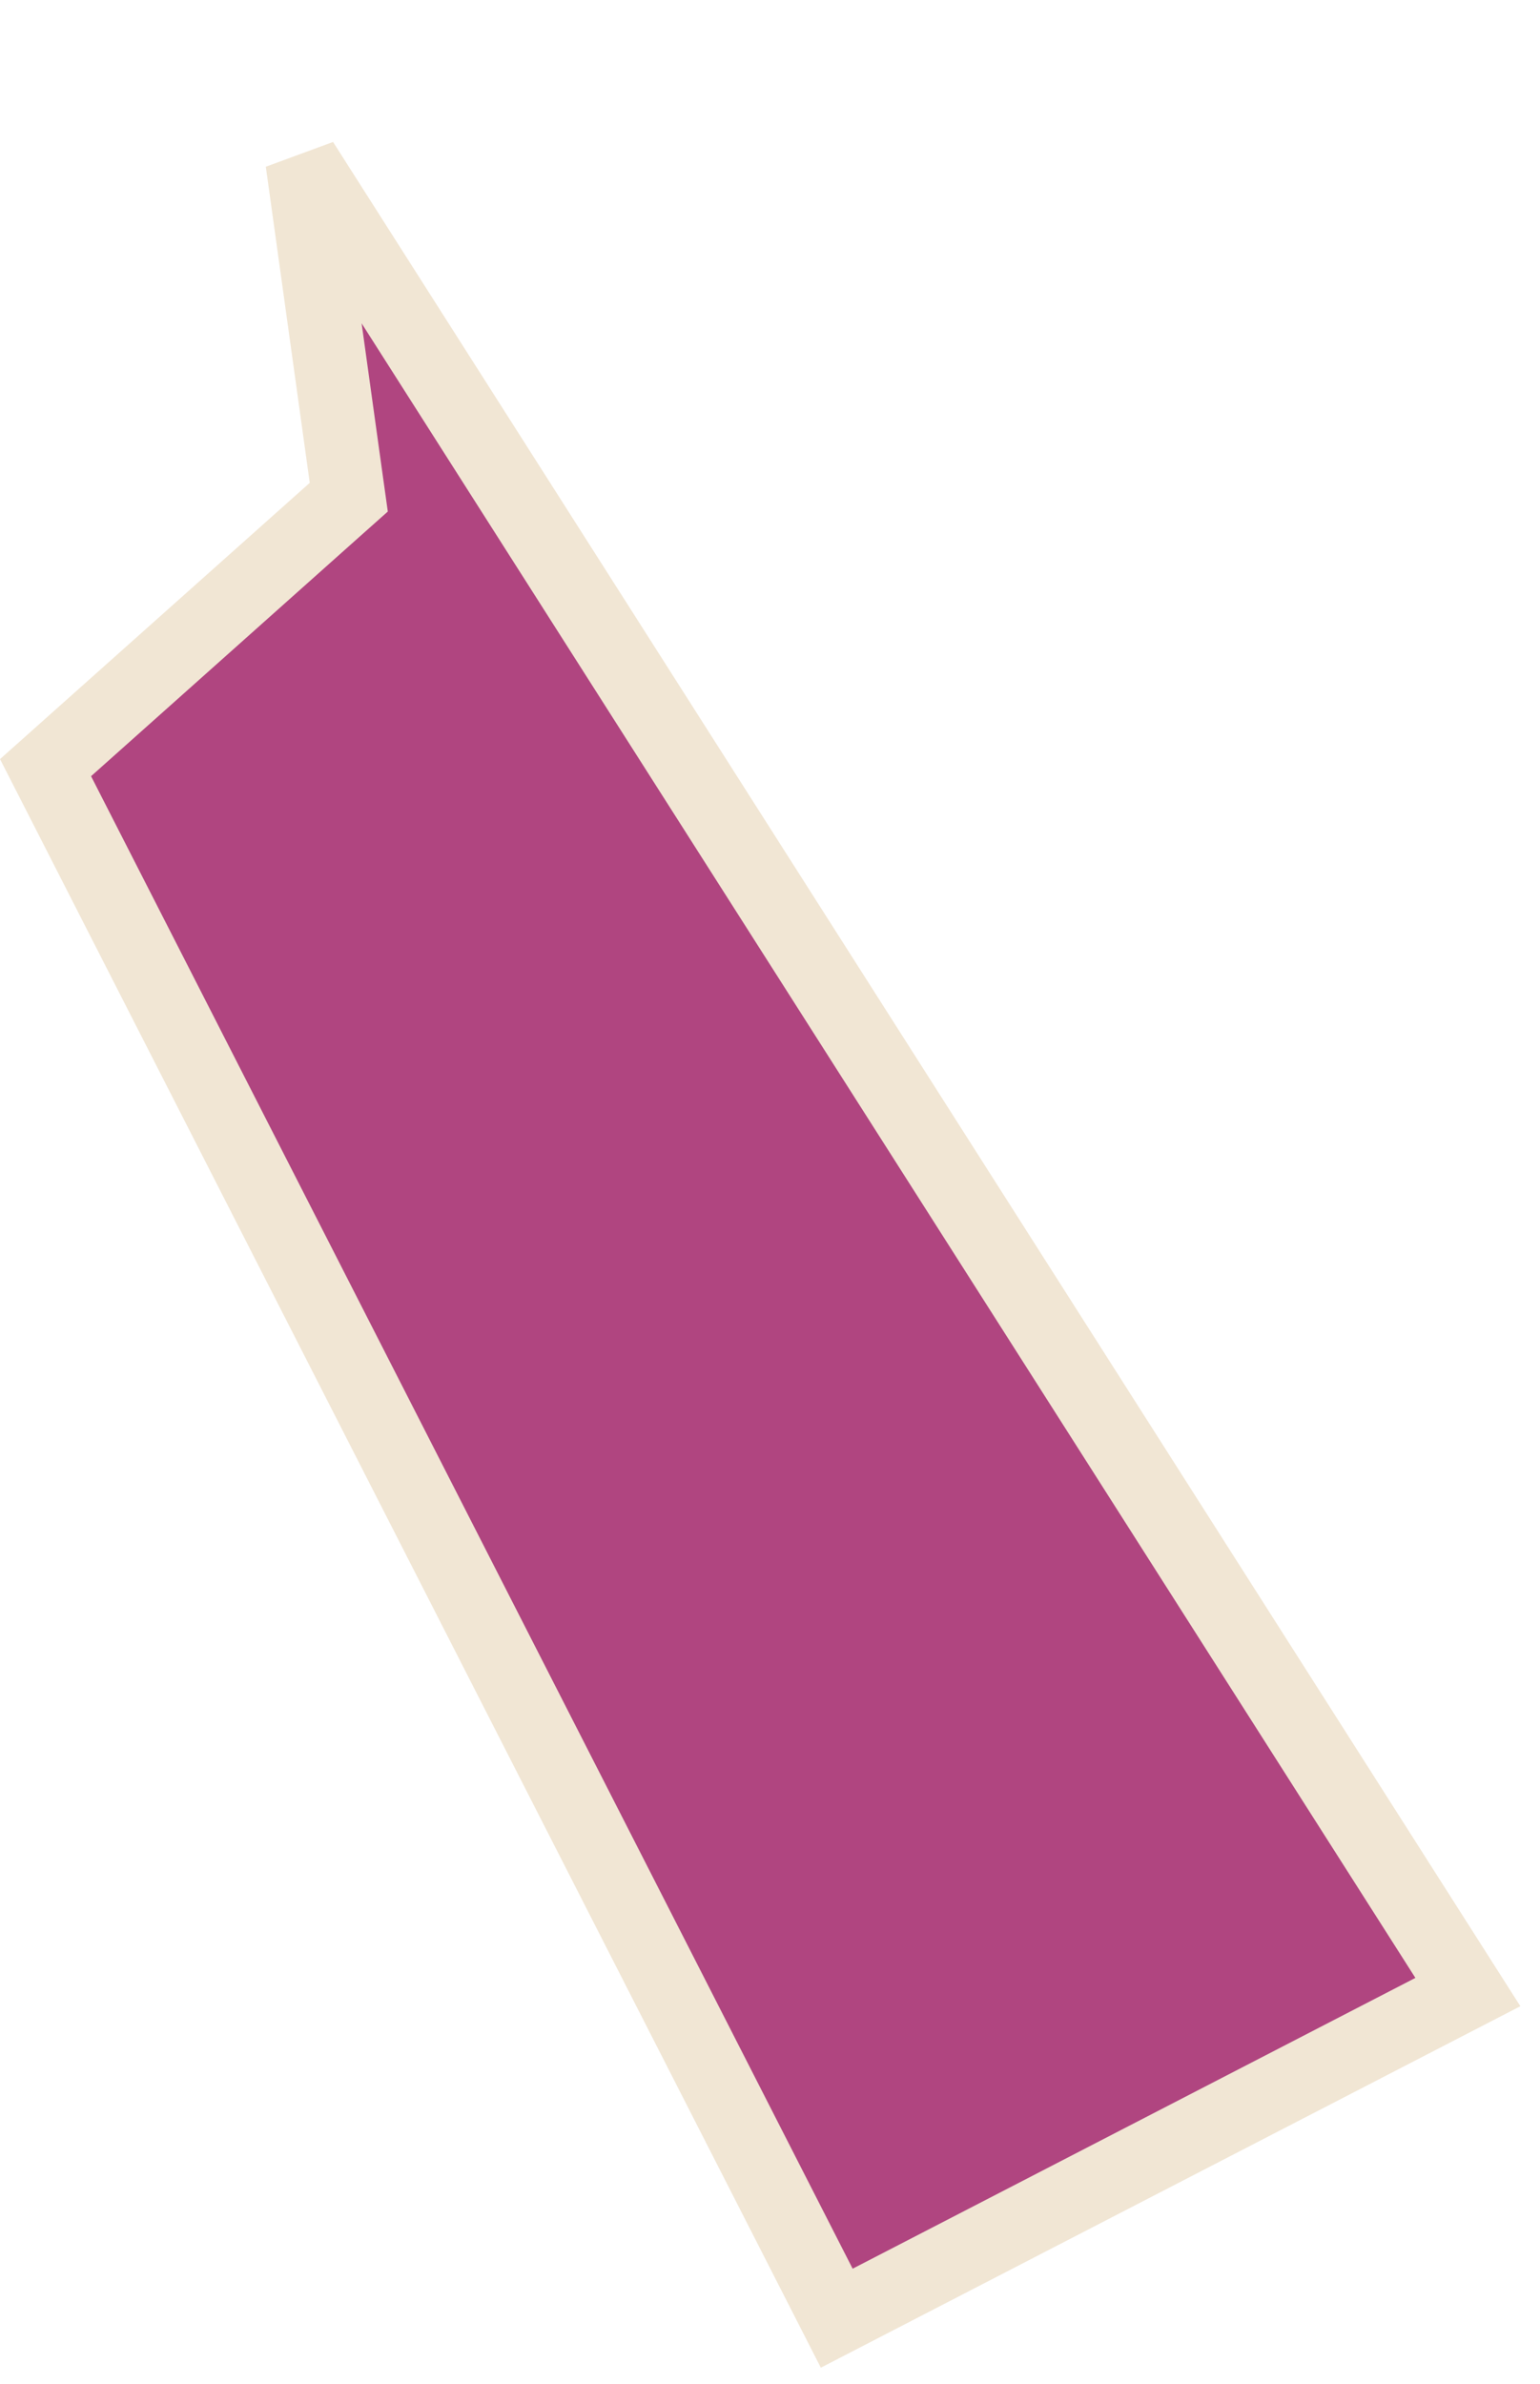
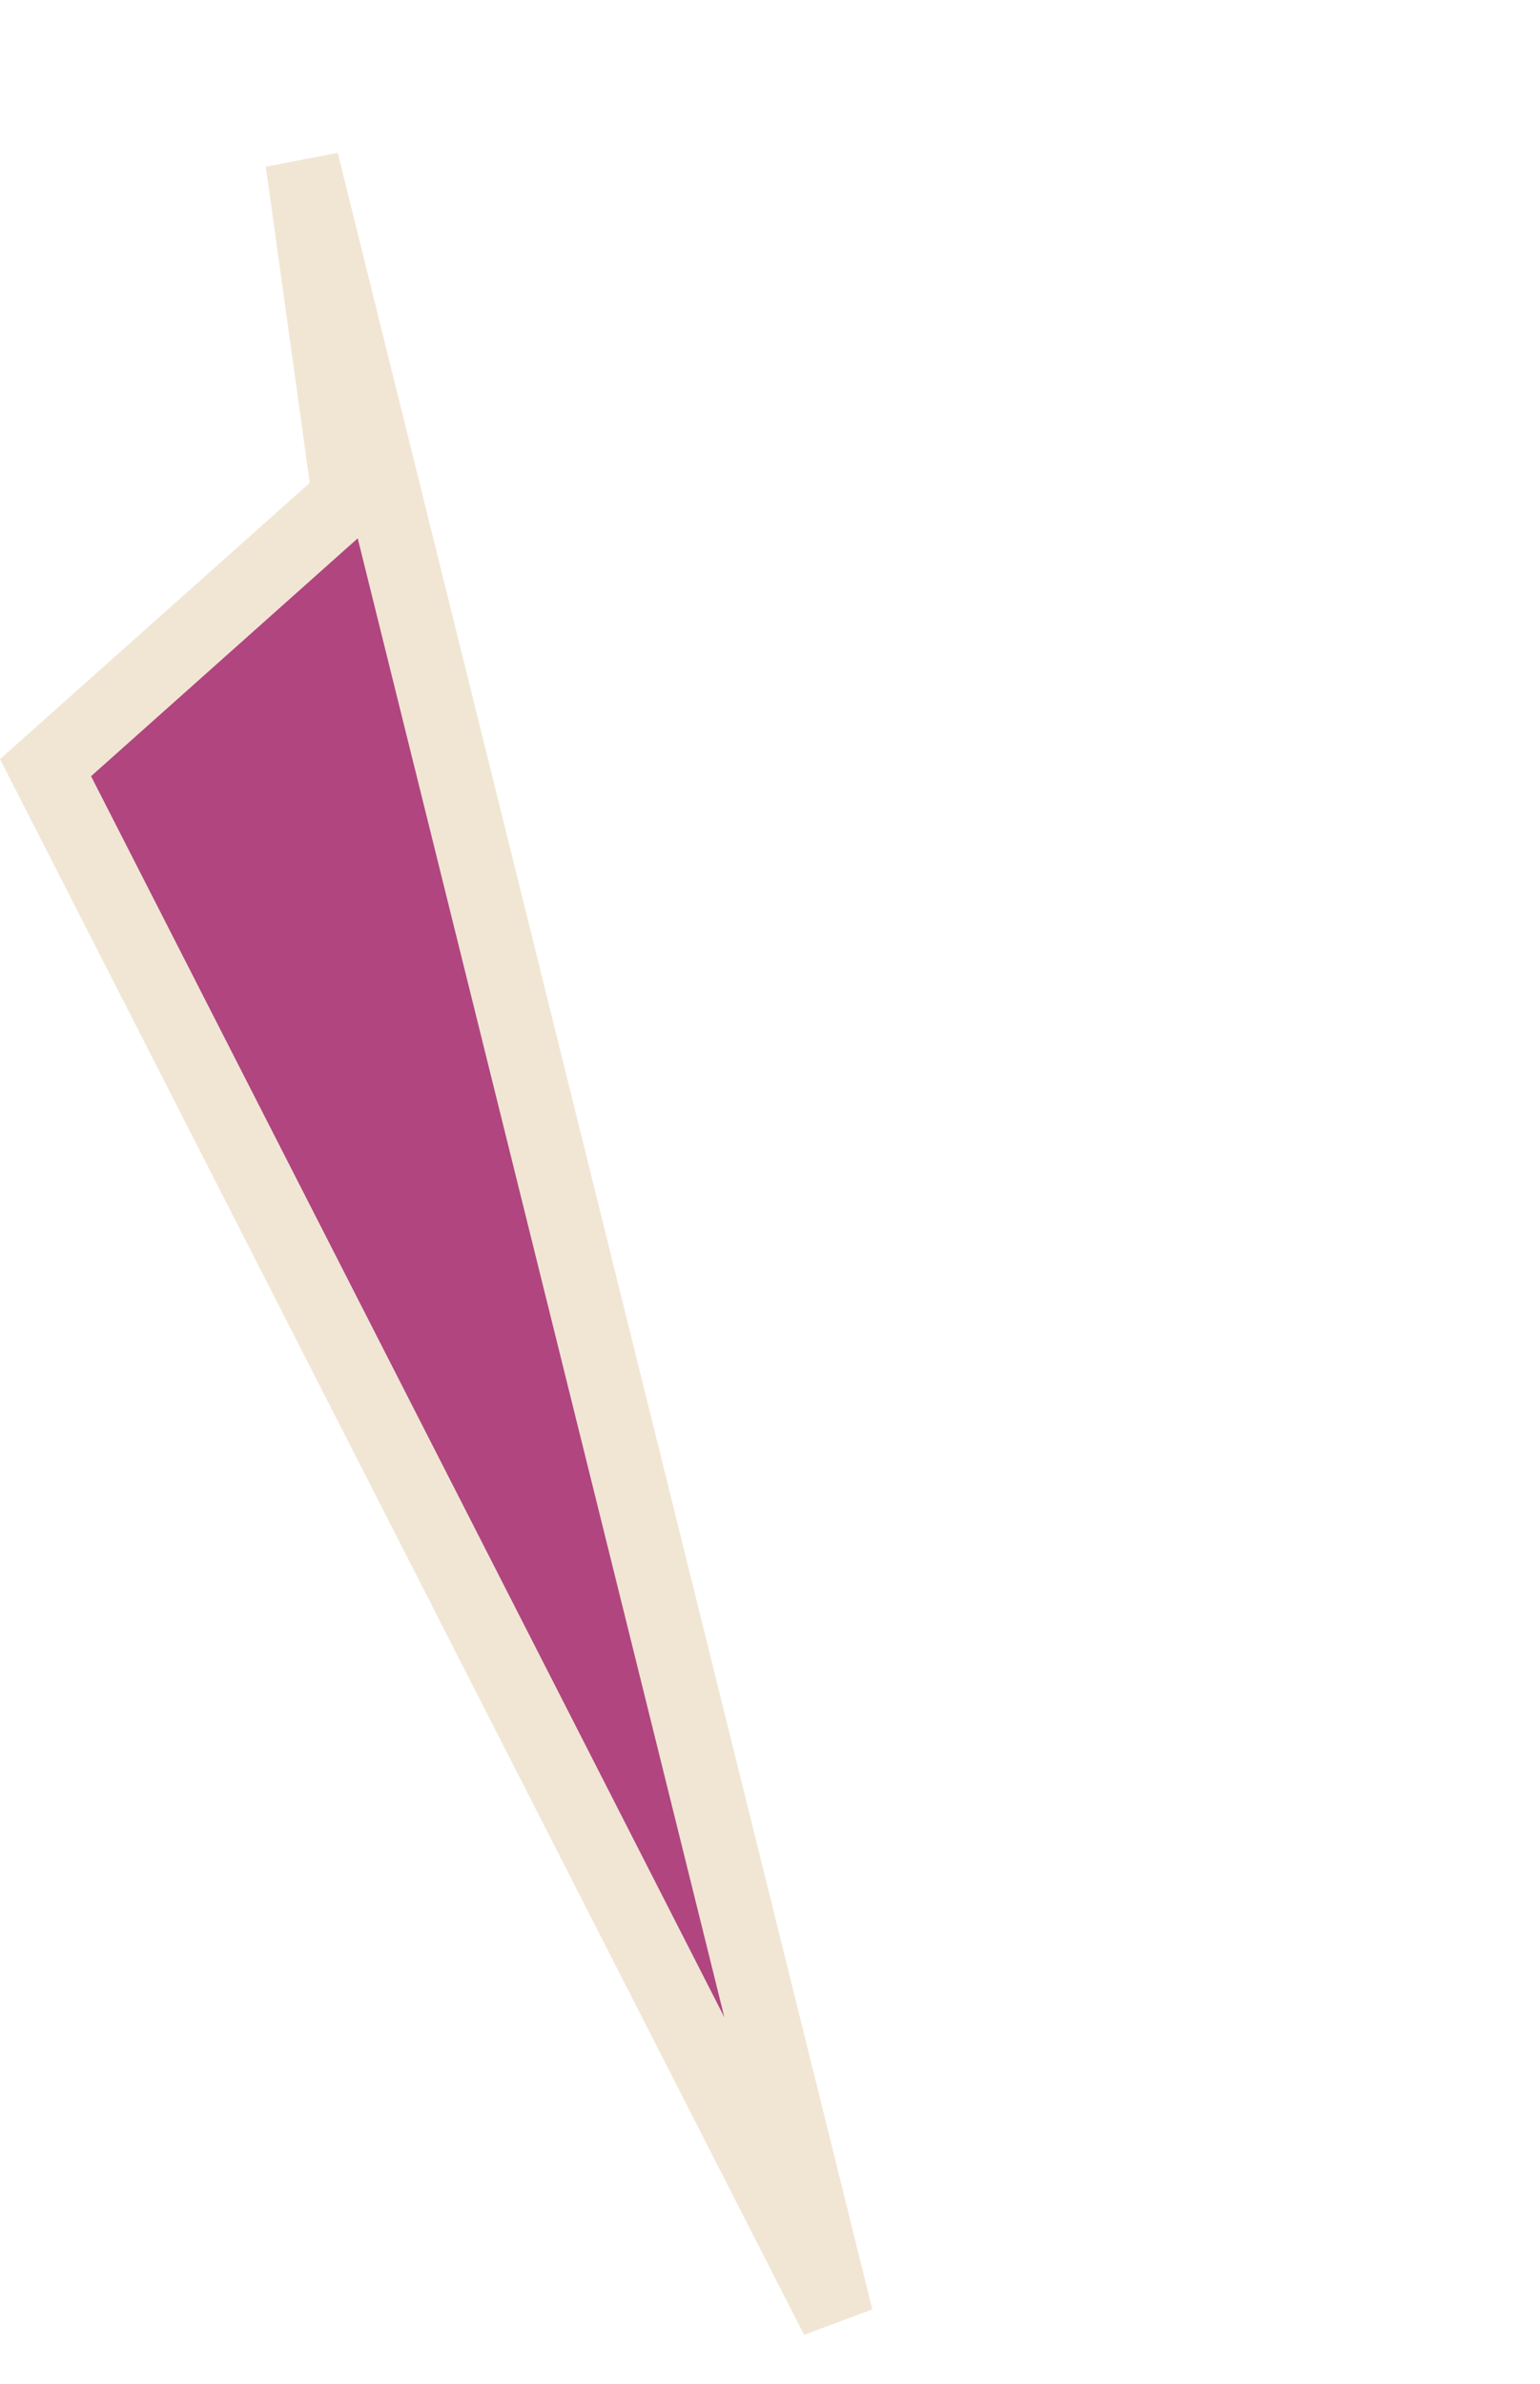
<svg xmlns="http://www.w3.org/2000/svg" width="42" height="65" viewBox="0 0 42 65" fill="none">
-   <path d="M9.438 13.027L8.24 4.408L40.033 54.313L22.82 63.205L1.242 20.93L9.113 13.911L9.512 13.556L9.438 13.027Z" fill="#B04580" stroke="#F1E6D4" stroke-width="2" />
+   <path d="M9.438 13.027L8.24 4.408L22.82 63.205L1.242 20.93L9.113 13.911L9.512 13.556L9.438 13.027Z" fill="#B04580" stroke="#F1E6D4" stroke-width="2" />
</svg>